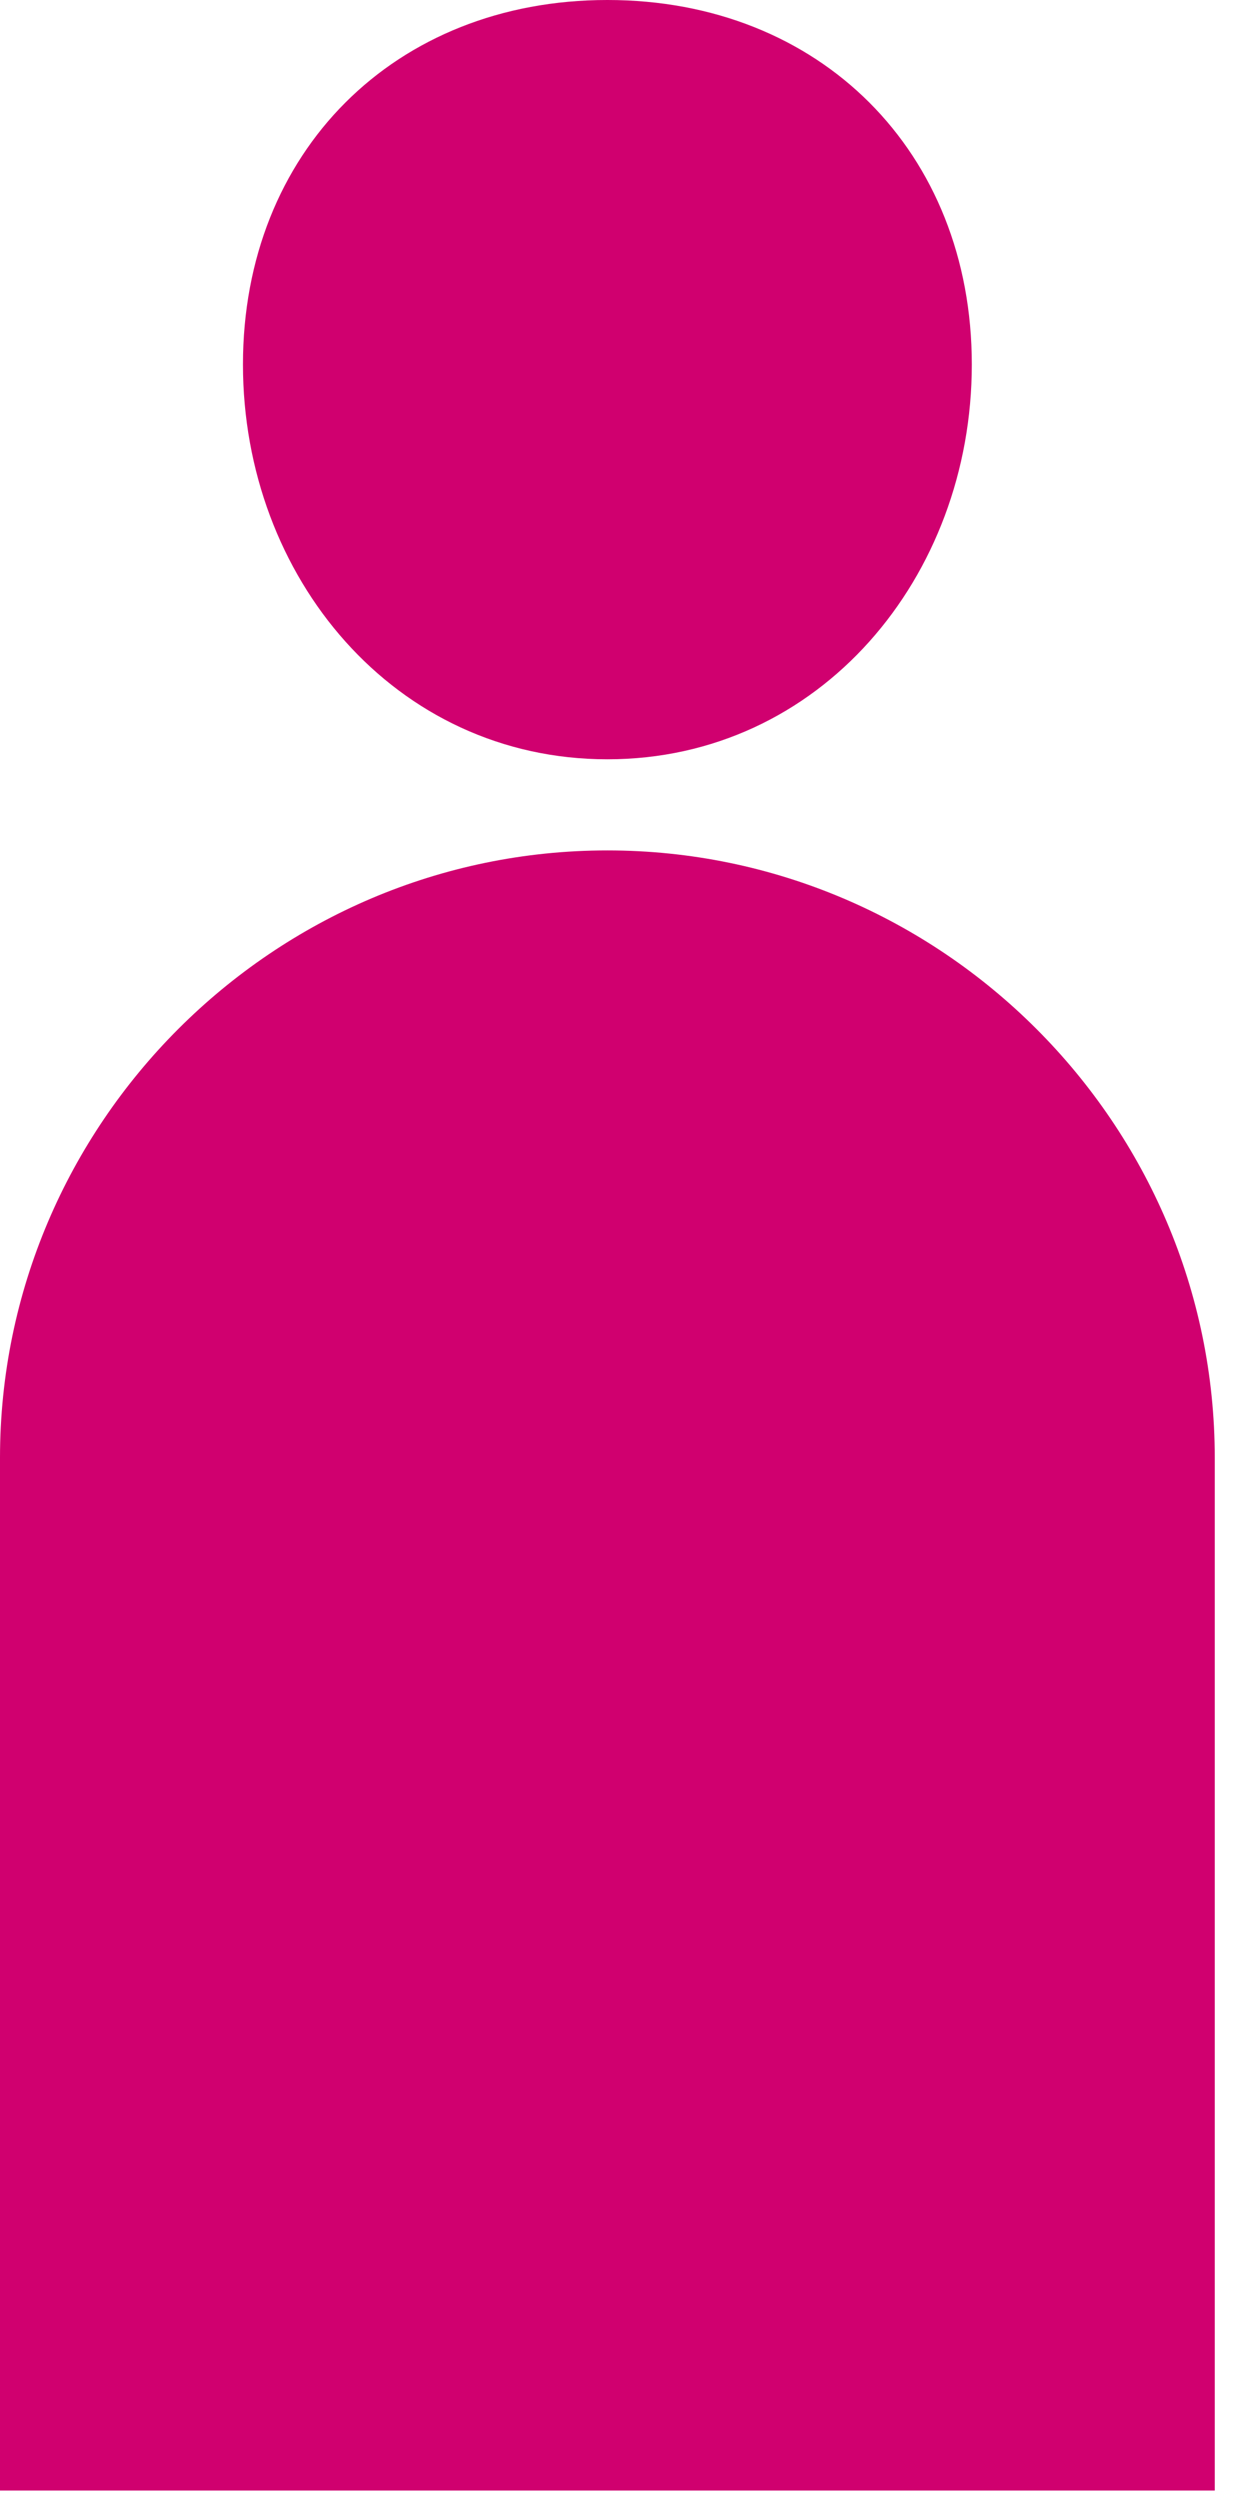
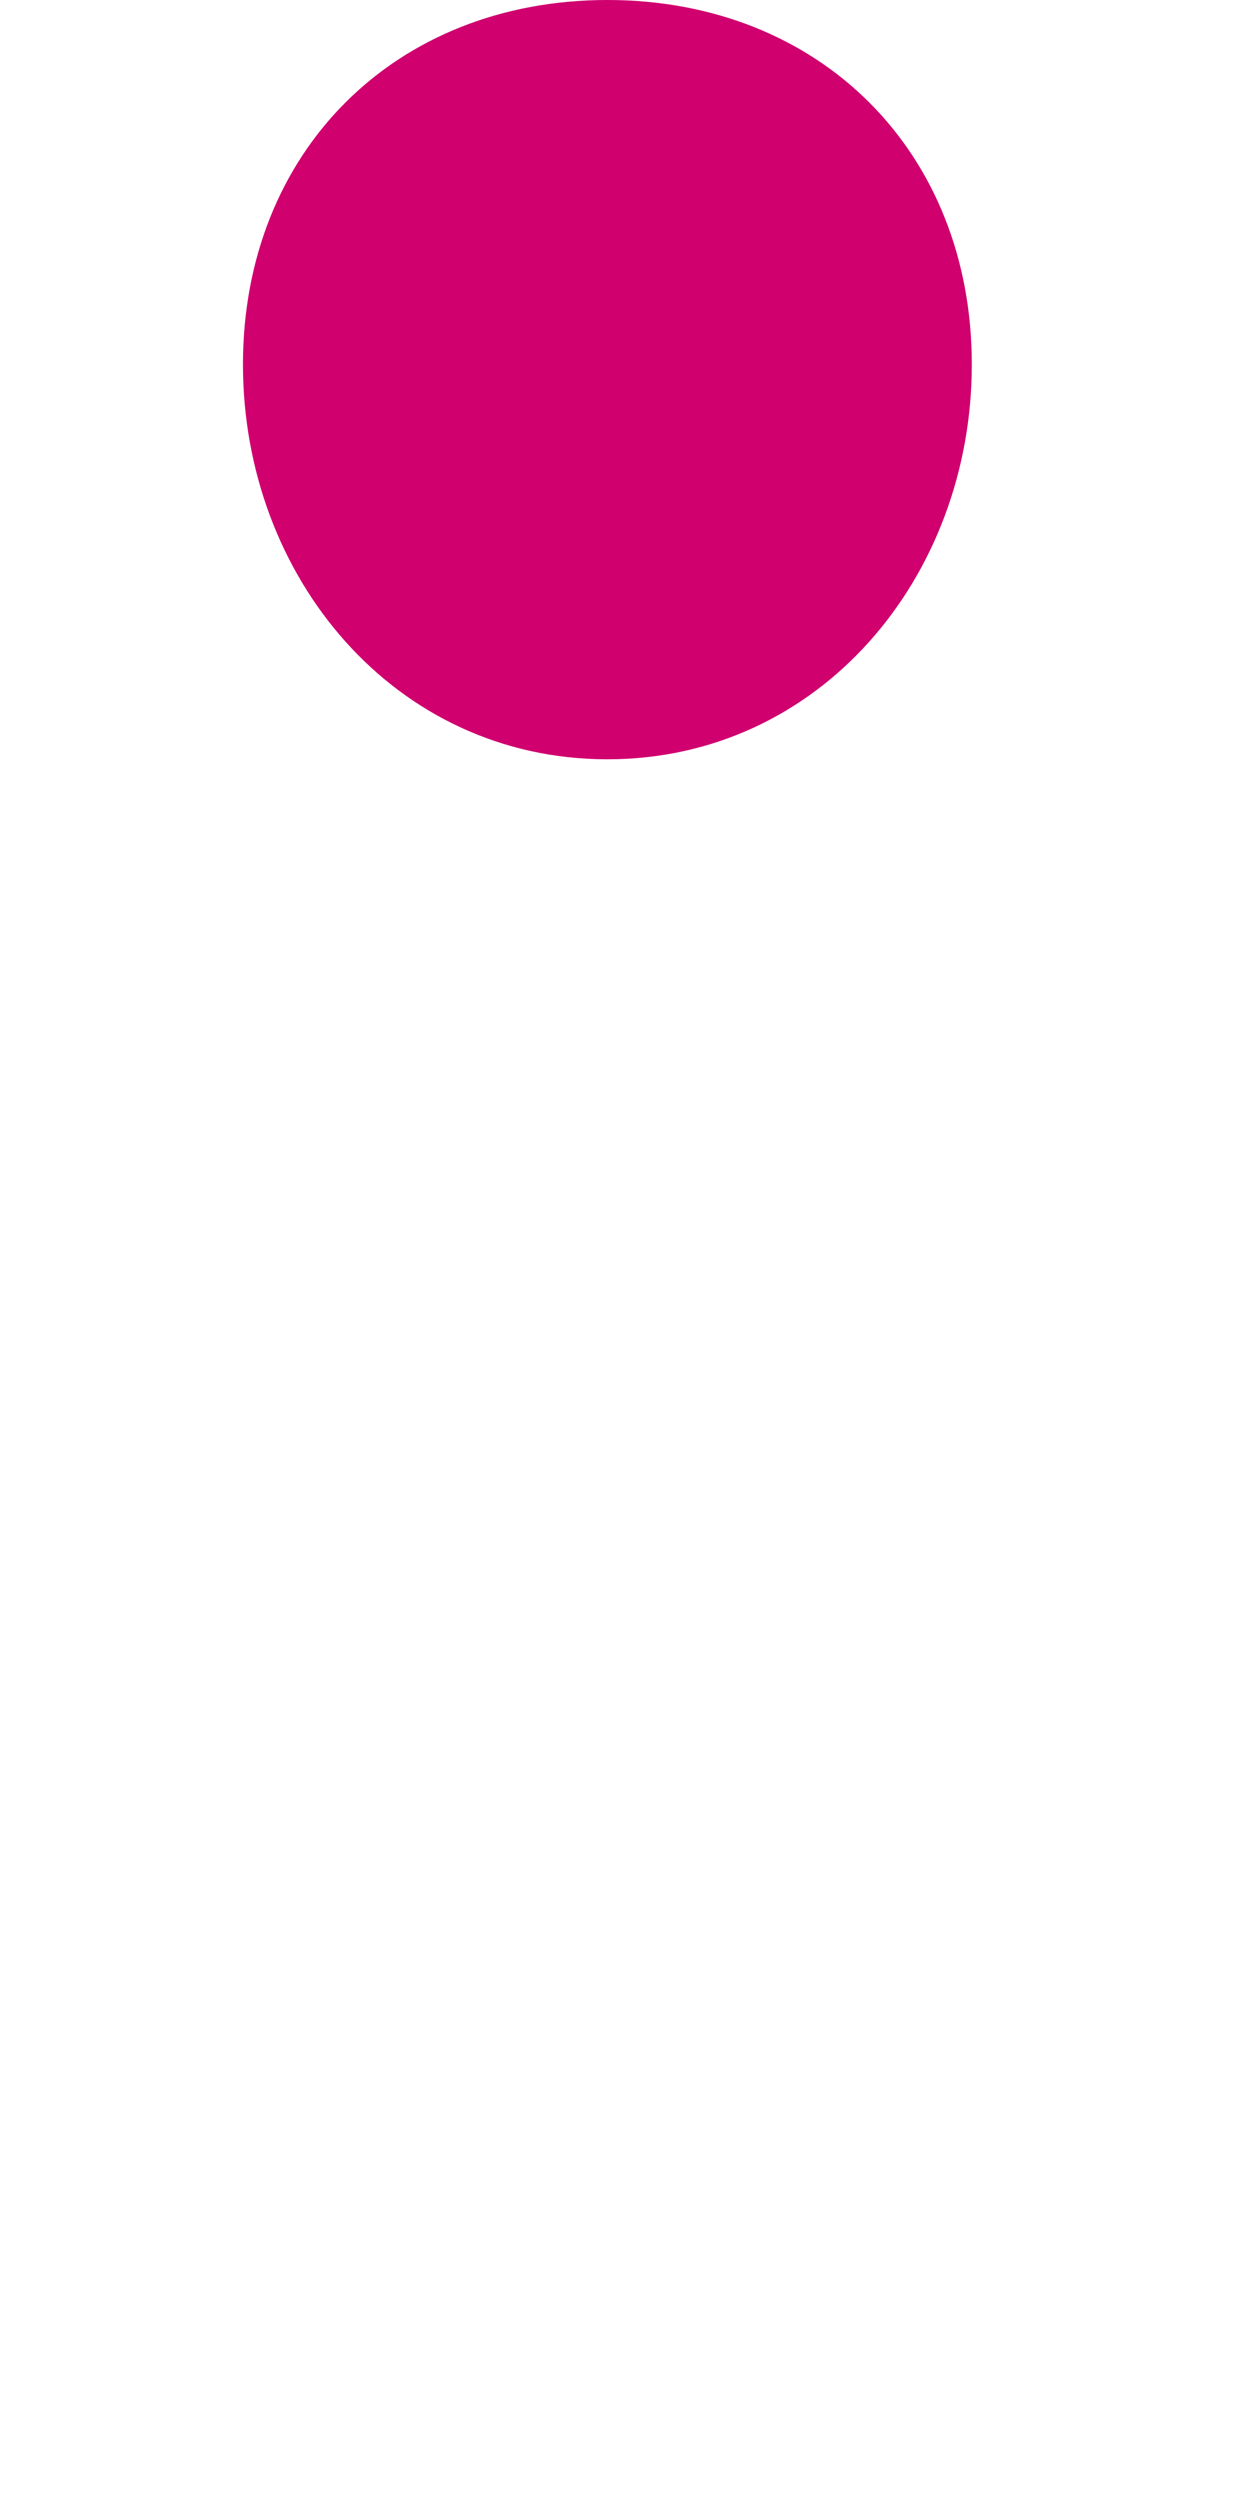
<svg xmlns="http://www.w3.org/2000/svg" width="52" height="105" viewBox="0 0 52 105" fill="none">
-   <path d="M0 104.6H51.024V61.23C51.024 47.197 39.544 35.717 25.512 35.717C11.48 35.717 0 47.197 0 61.23V104.6Z" fill="#D0006F" />
  <path d="M25.512 0C16.583 0 10.205 6.378 10.205 15.307C10.205 24.236 16.583 31.89 25.512 31.89C34.441 31.89 40.819 24.236 40.819 15.307C40.819 6.378 34.441 0 25.512 0V0Z" fill="#D0006F" />
</svg>